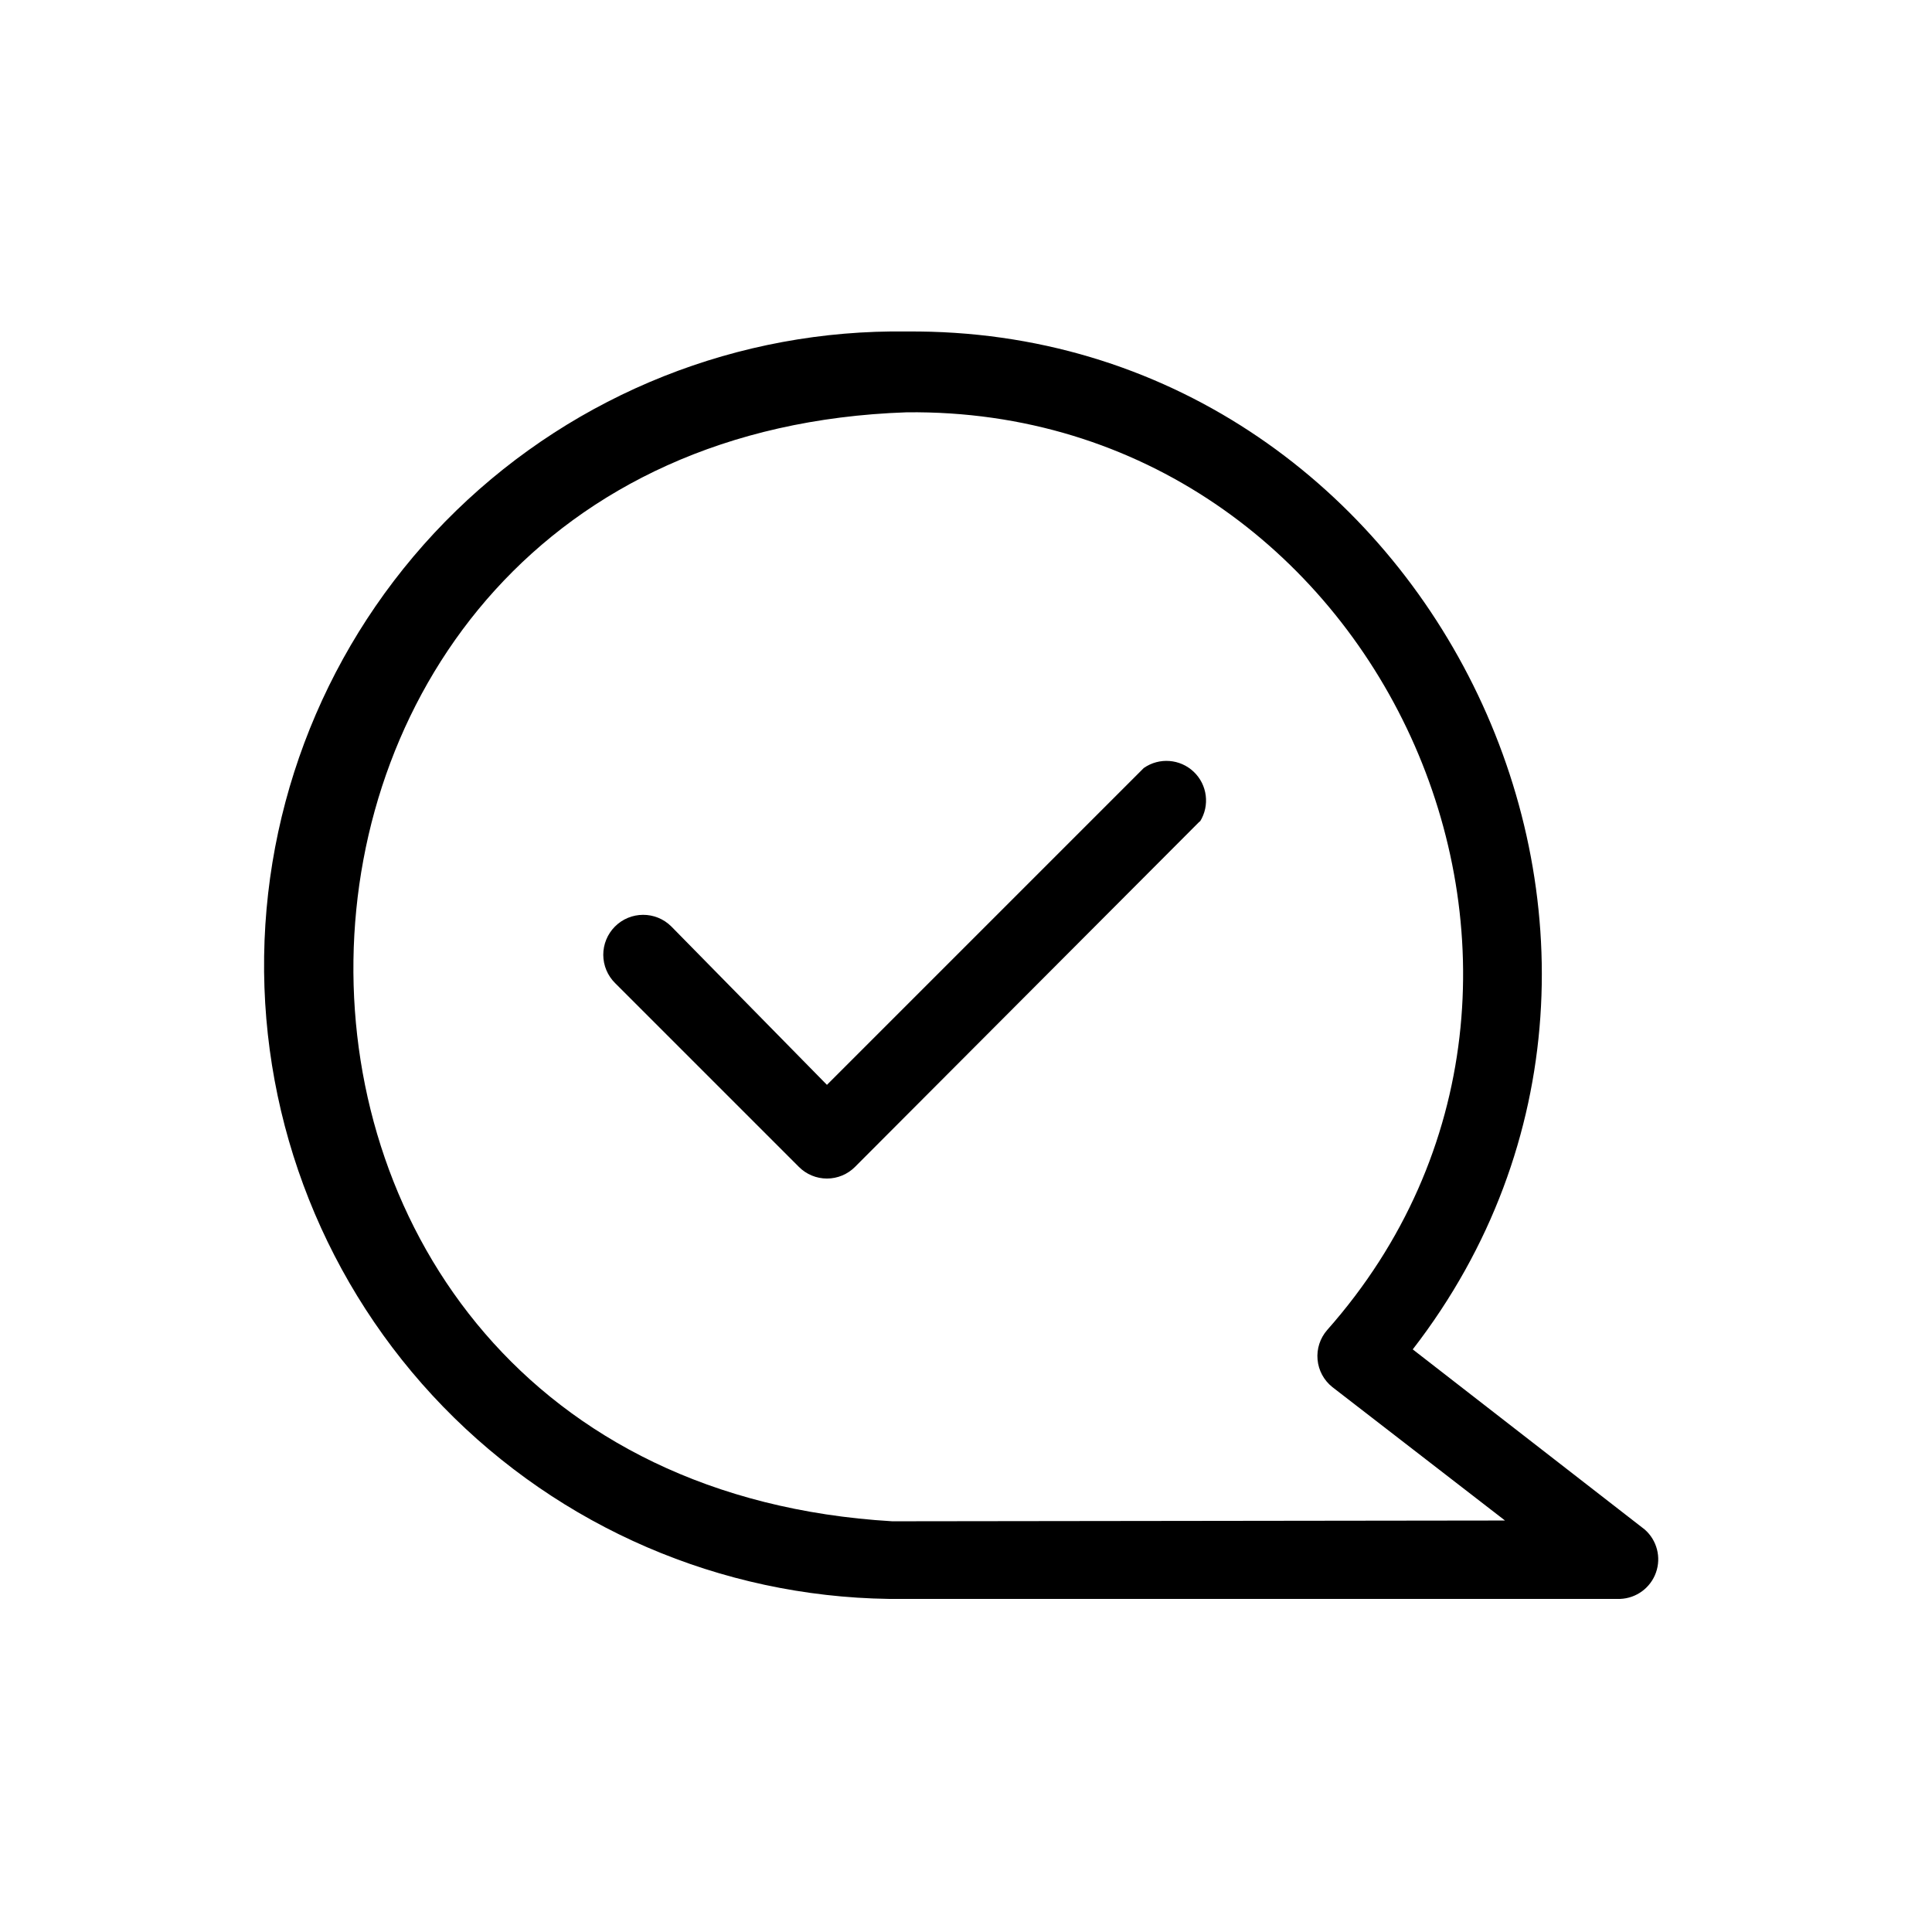
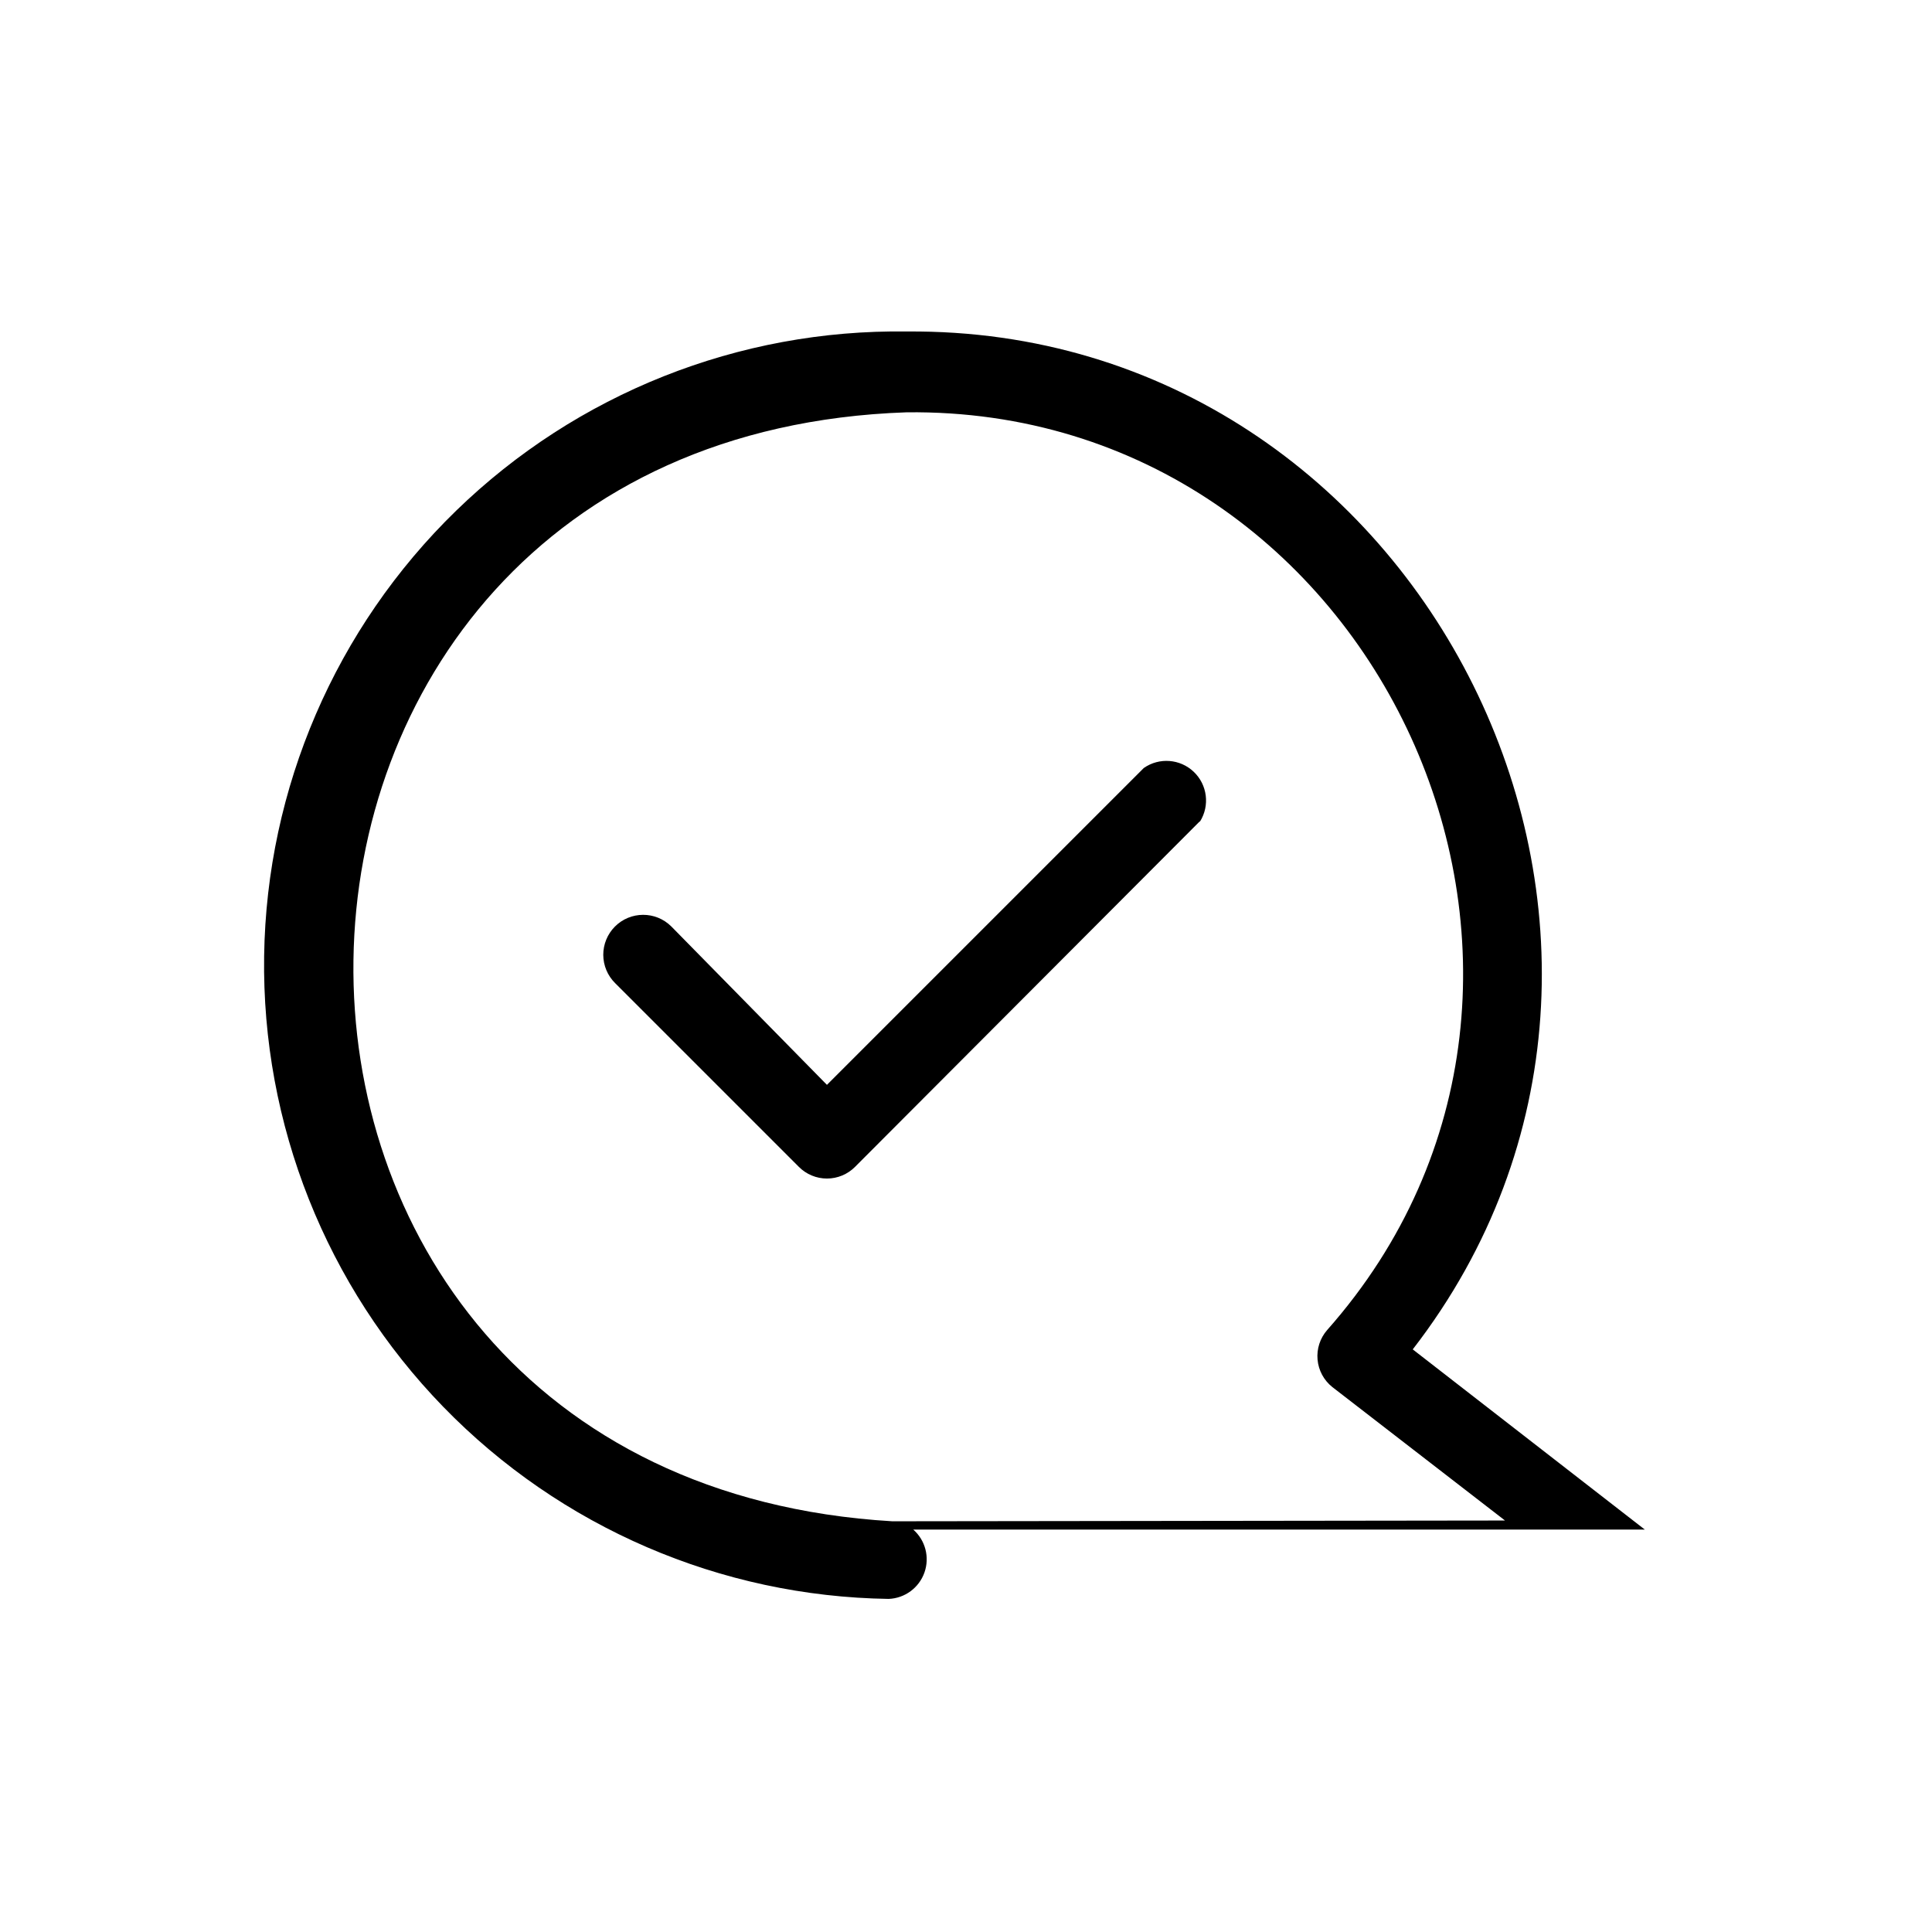
<svg xmlns="http://www.w3.org/2000/svg" fill="#000000" width="800px" height="800px" version="1.1" viewBox="144 144 512 512">
-   <path d="m579.9 549.36-61.508-47.758c83.969-108.53 3.465-270.9-134.04-269.75-44.539-0.641-87.508 16.441-119.46 47.48-31.945 31.043-50.254 73.504-50.895 118.04-0.641 44.539 16.441 87.508 47.48 119.46 31.043 31.945 73.504 50.254 118.04 50.895h8.605 185.26c4.285-0.176 8.035-2.941 9.465-6.984 1.434-4.043 0.262-8.551-2.957-11.387zm-199.43-2.203c-193.13-11.441-188.93-287.28 3.777-293.89 125.01-1.469 194.18 149.78 111.47 243.2-1.887 2.16-2.809 4.996-2.551 7.848 0.258 2.856 1.672 5.481 3.914 7.266l45.762 35.371zm81.449-185.46-91.316 91.527c-1.969 1.984-4.652 3.102-7.453 3.102-2.797 0-5.481-1.117-7.449-3.102l-48.703-48.703c-1.992-1.977-3.113-4.664-3.125-7.469-0.008-2.805 1.098-5.496 3.074-7.488 4.113-4.144 10.809-4.168 14.953-0.051l41.25 41.984 83.969-83.969c4.09-2.852 9.621-2.43 13.234 1.004 3.613 3.434 4.309 8.938 1.672 13.164z" />
+   <path d="m579.9 549.36-61.508-47.758c83.969-108.53 3.465-270.9-134.04-269.75-44.539-0.641-87.508 16.441-119.46 47.48-31.945 31.043-50.254 73.504-50.895 118.04-0.641 44.539 16.441 87.508 47.48 119.46 31.043 31.945 73.504 50.254 118.04 50.895c4.285-0.176 8.035-2.941 9.465-6.984 1.434-4.043 0.262-8.551-2.957-11.387zm-199.43-2.203c-193.13-11.441-188.93-287.28 3.777-293.89 125.01-1.469 194.18 149.78 111.47 243.2-1.887 2.16-2.809 4.996-2.551 7.848 0.258 2.856 1.672 5.481 3.914 7.266l45.762 35.371zm81.449-185.46-91.316 91.527c-1.969 1.984-4.652 3.102-7.453 3.102-2.797 0-5.481-1.117-7.449-3.102l-48.703-48.703c-1.992-1.977-3.113-4.664-3.125-7.469-0.008-2.805 1.098-5.496 3.074-7.488 4.113-4.144 10.809-4.168 14.953-0.051l41.25 41.984 83.969-83.969c4.09-2.852 9.621-2.43 13.234 1.004 3.613 3.434 4.309 8.938 1.672 13.164z" />
</svg>